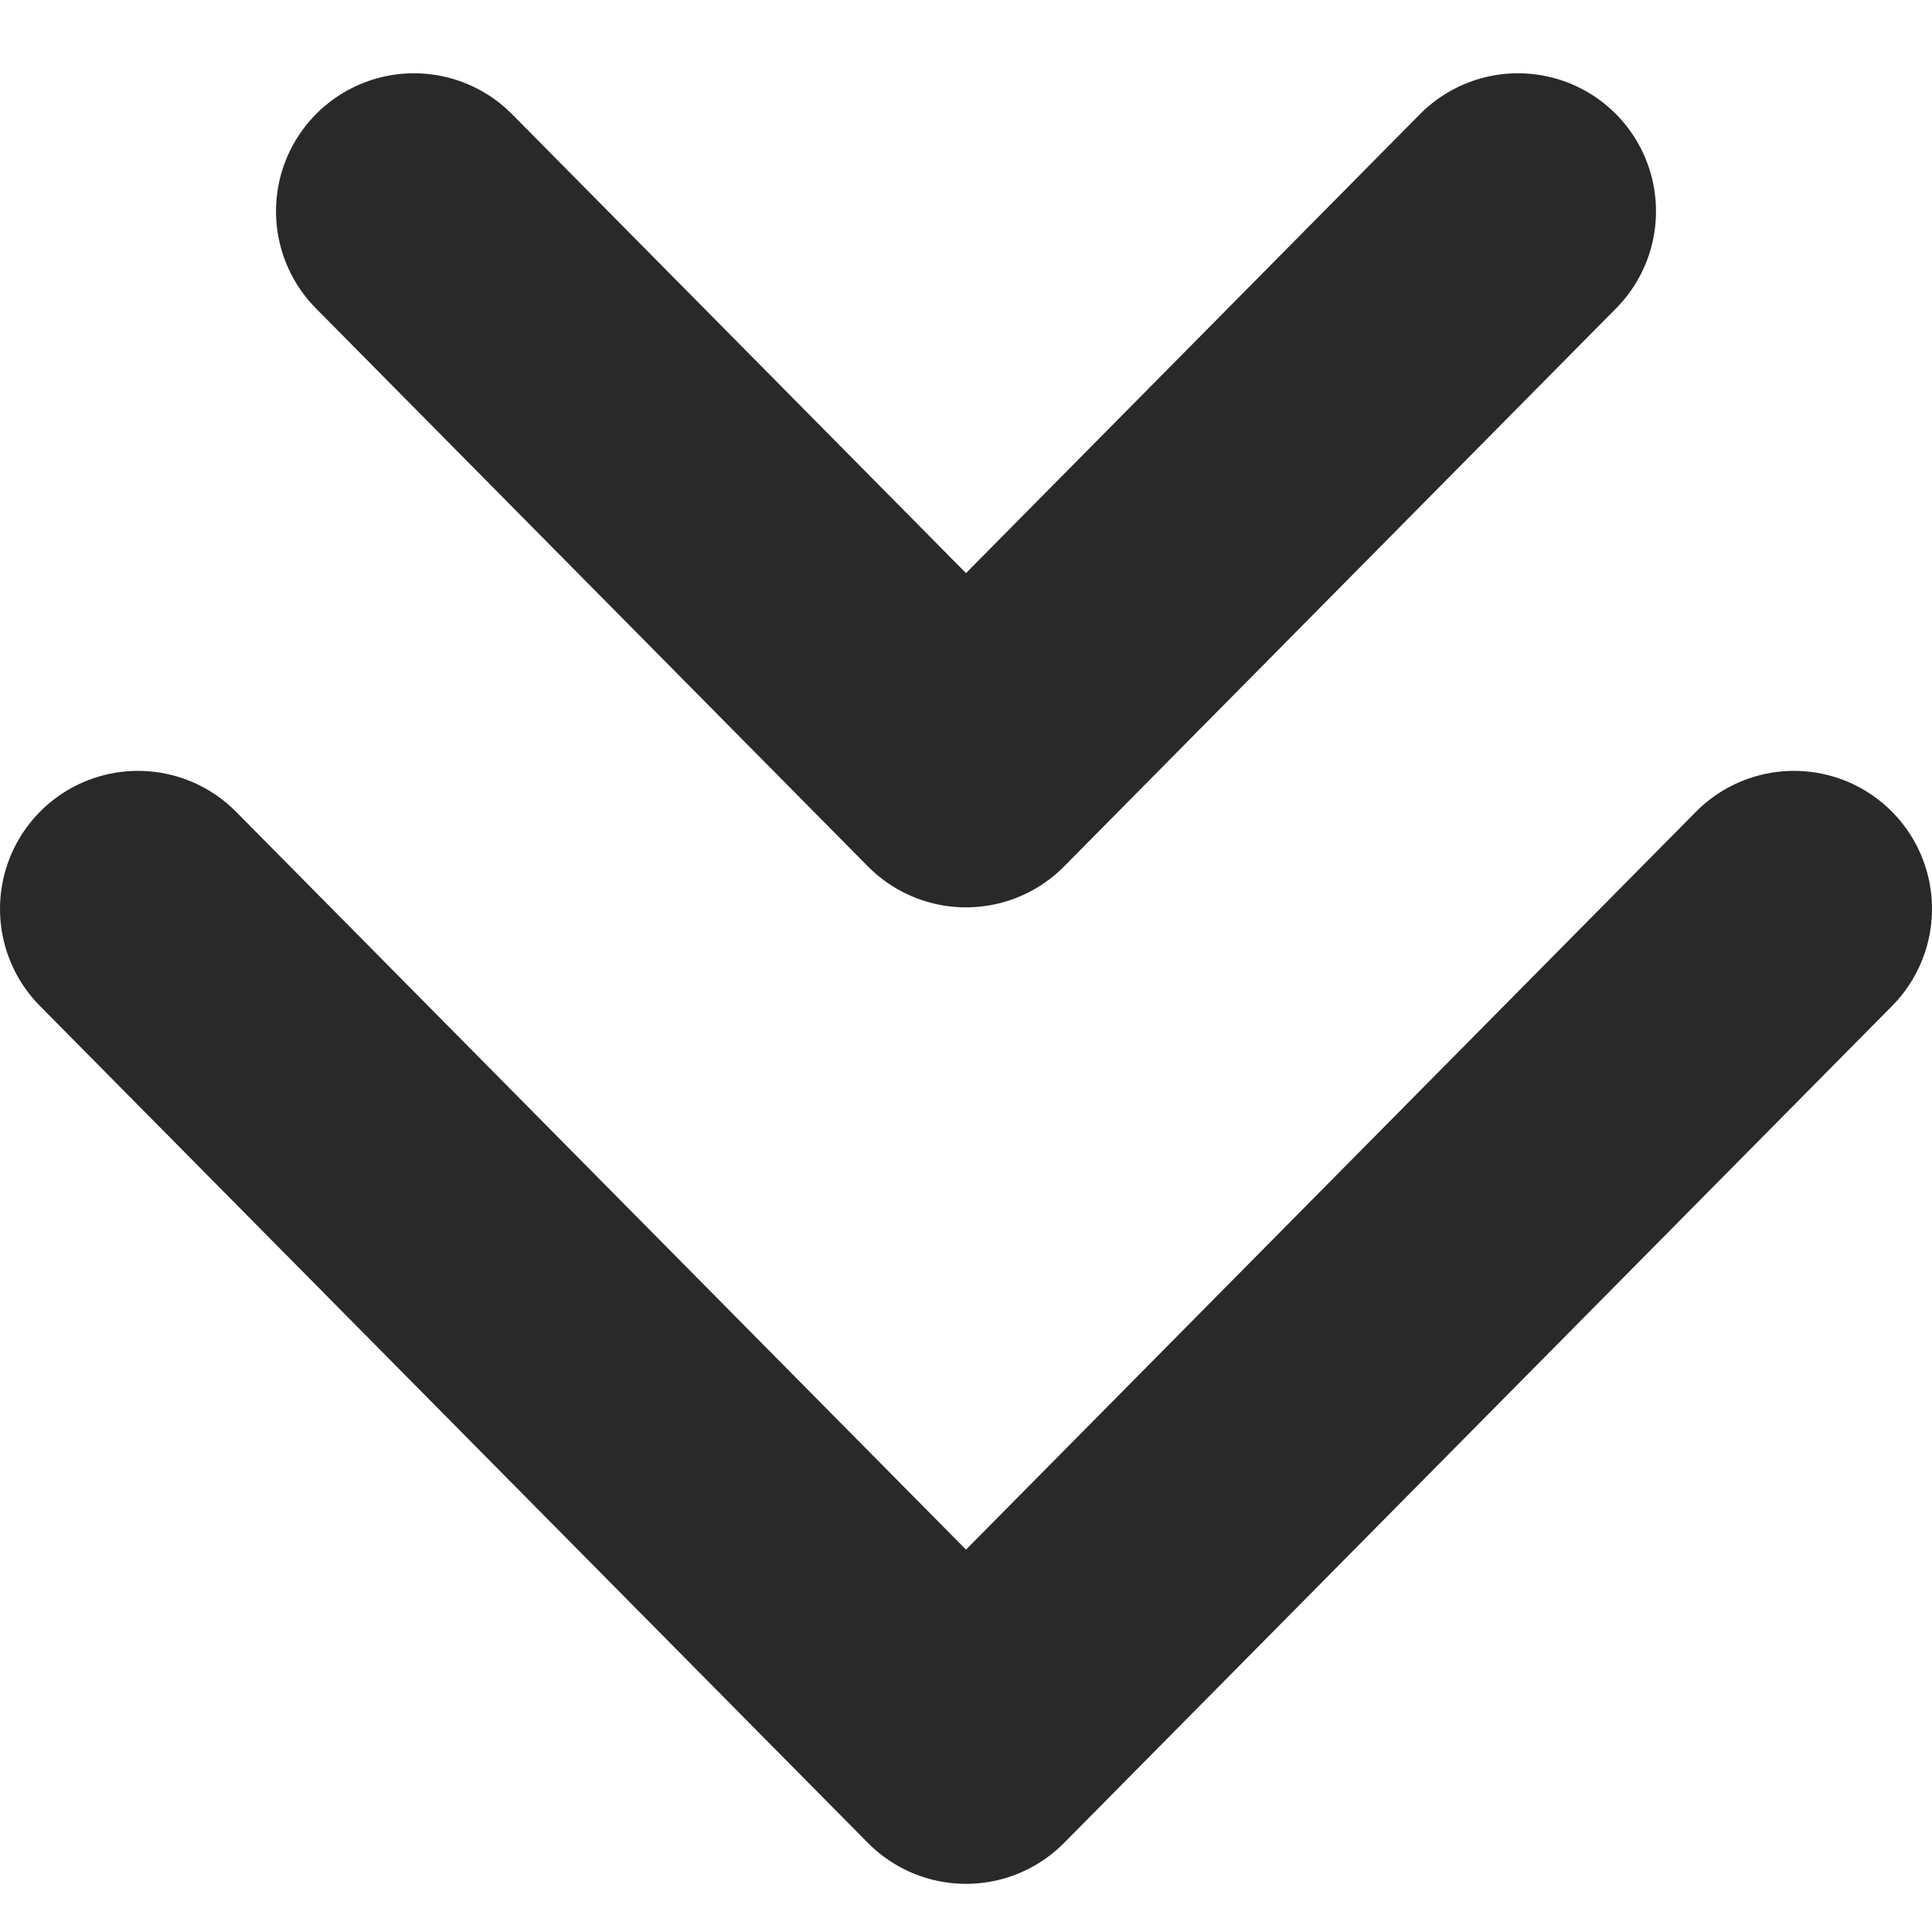
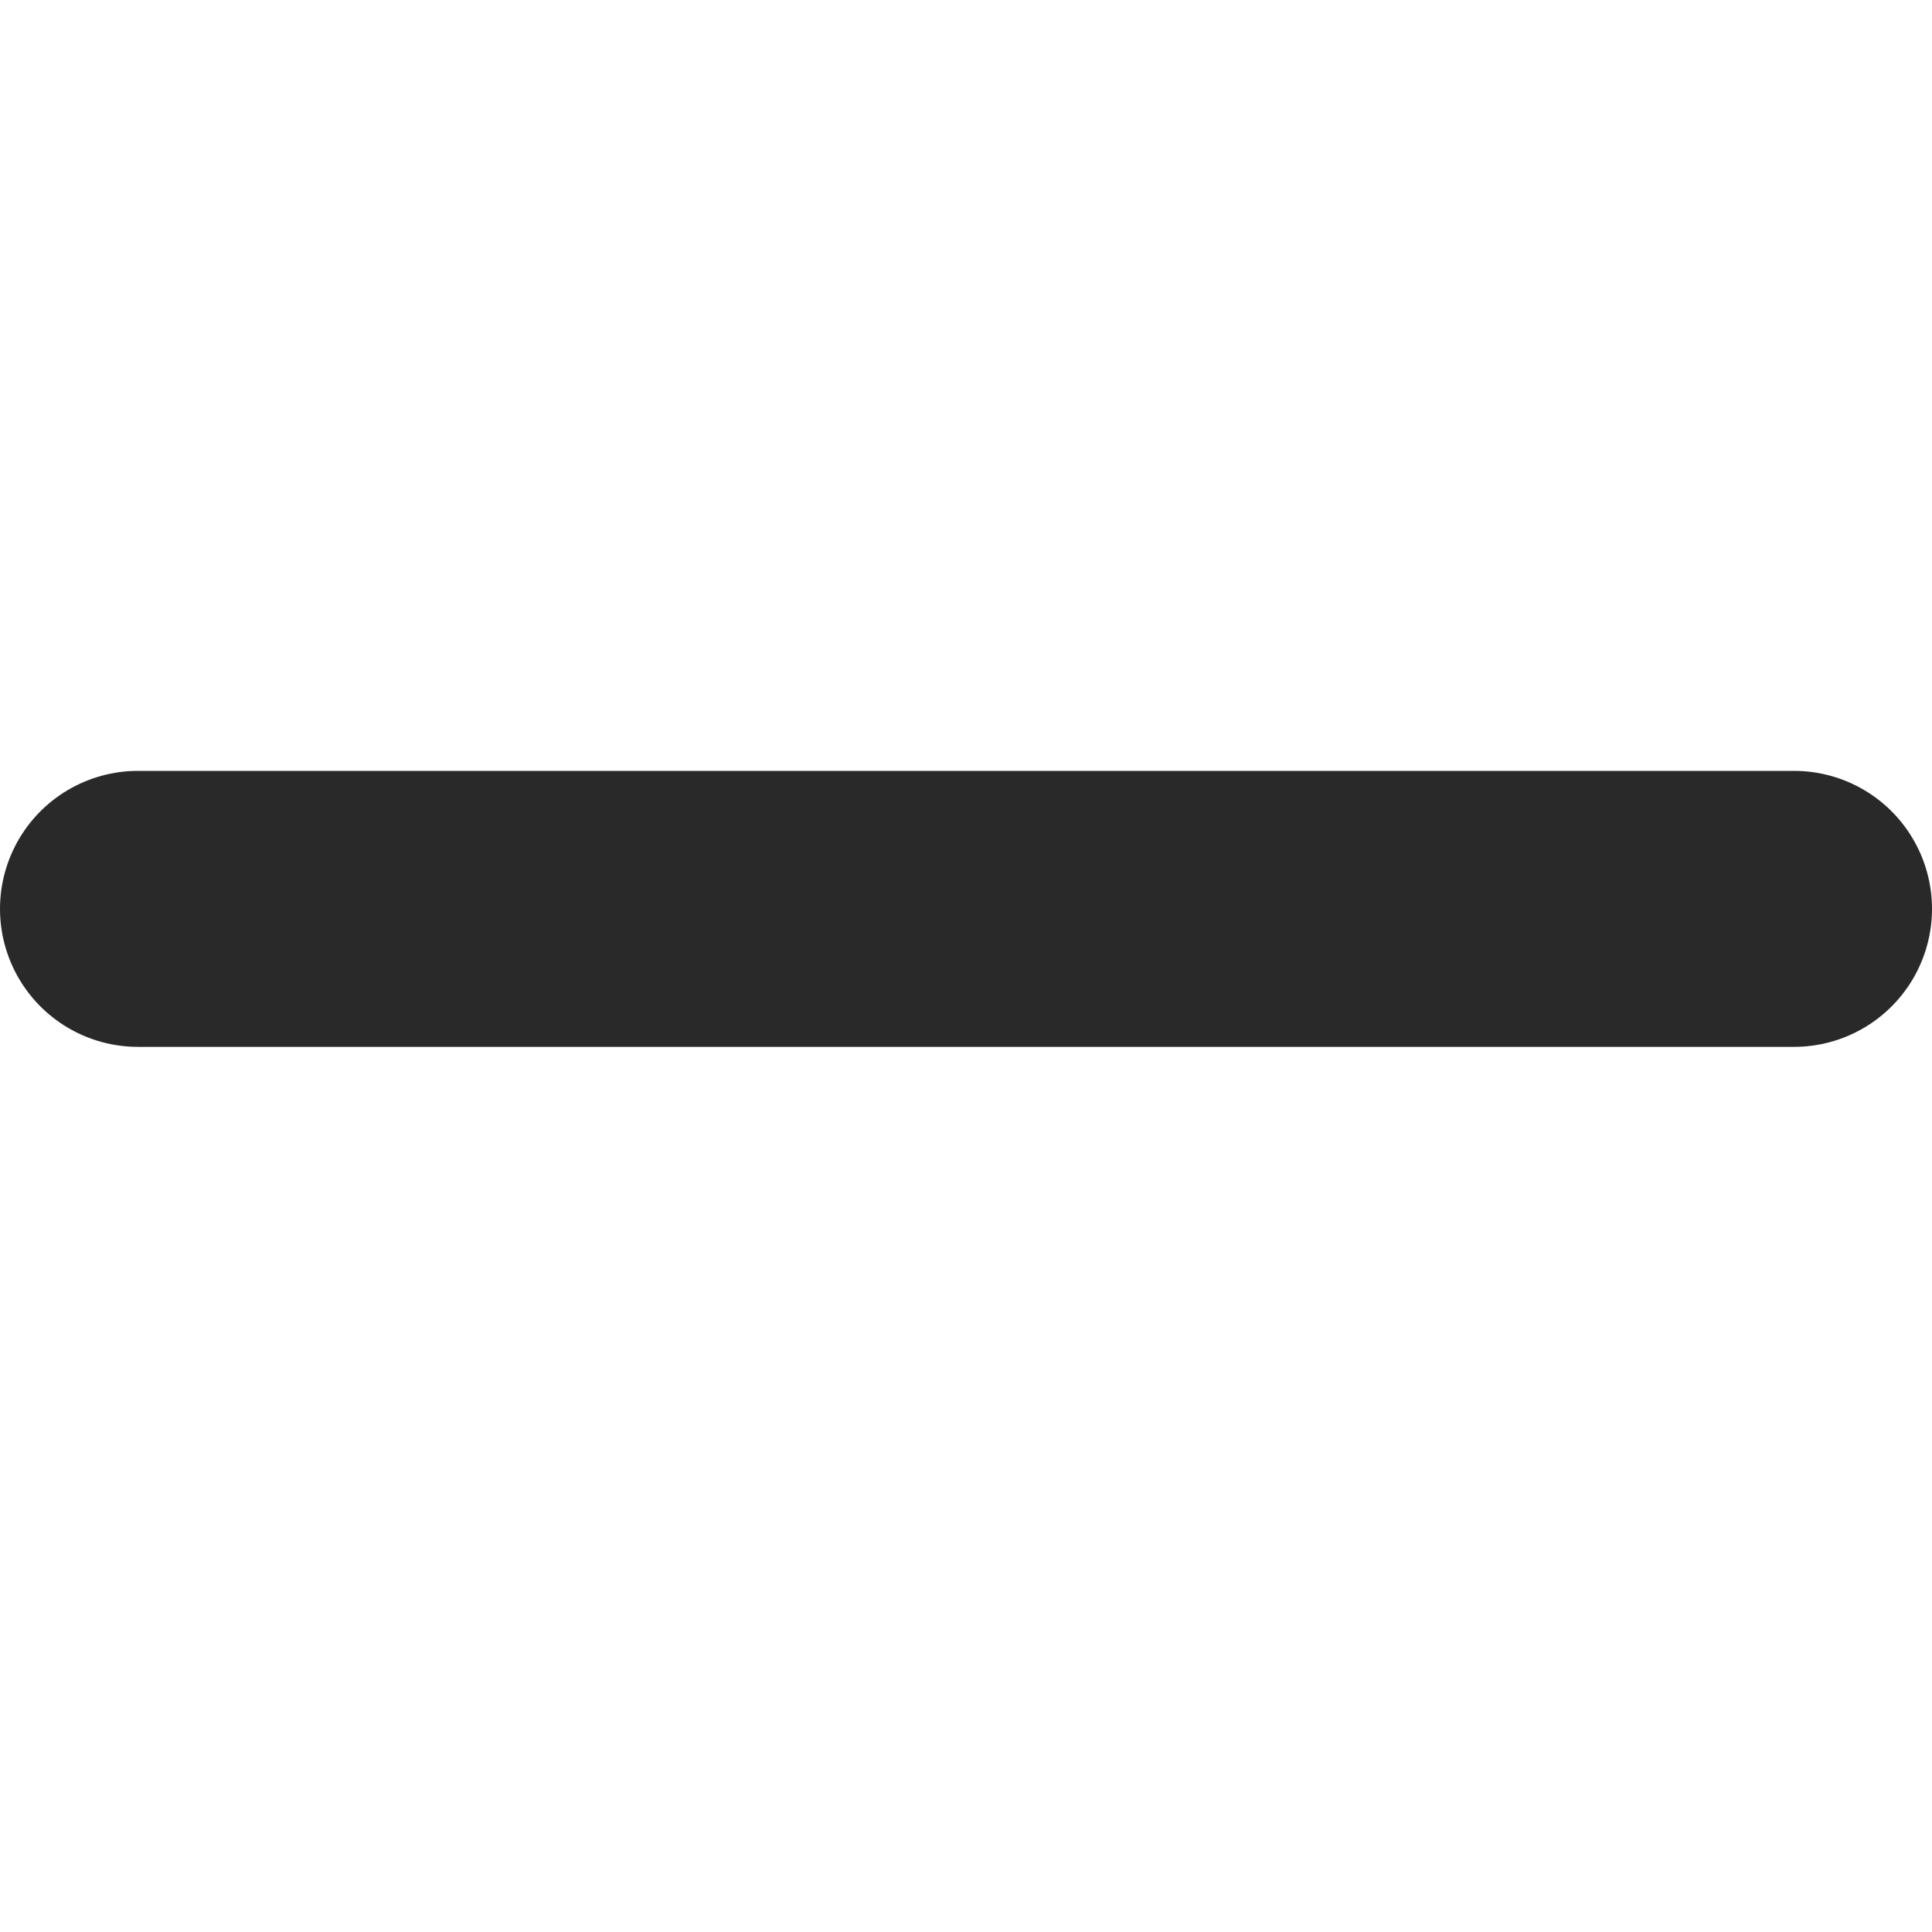
<svg xmlns="http://www.w3.org/2000/svg" width="14" height="14" viewBox="0 0 14 14" fill="none">
-   <path d="M3 1.531L7 5.575L11 1.531" stroke="#292929" stroke-width="2" stroke-linecap="round" stroke-linejoin="round" />
-   <path d="M1 6.586L7 12.651L13 6.586" stroke="#292929" stroke-width="2" stroke-linecap="round" stroke-linejoin="round" />
+   <path d="M1 6.586L13 6.586" stroke="#292929" stroke-width="2" stroke-linecap="round" stroke-linejoin="round" />
</svg>